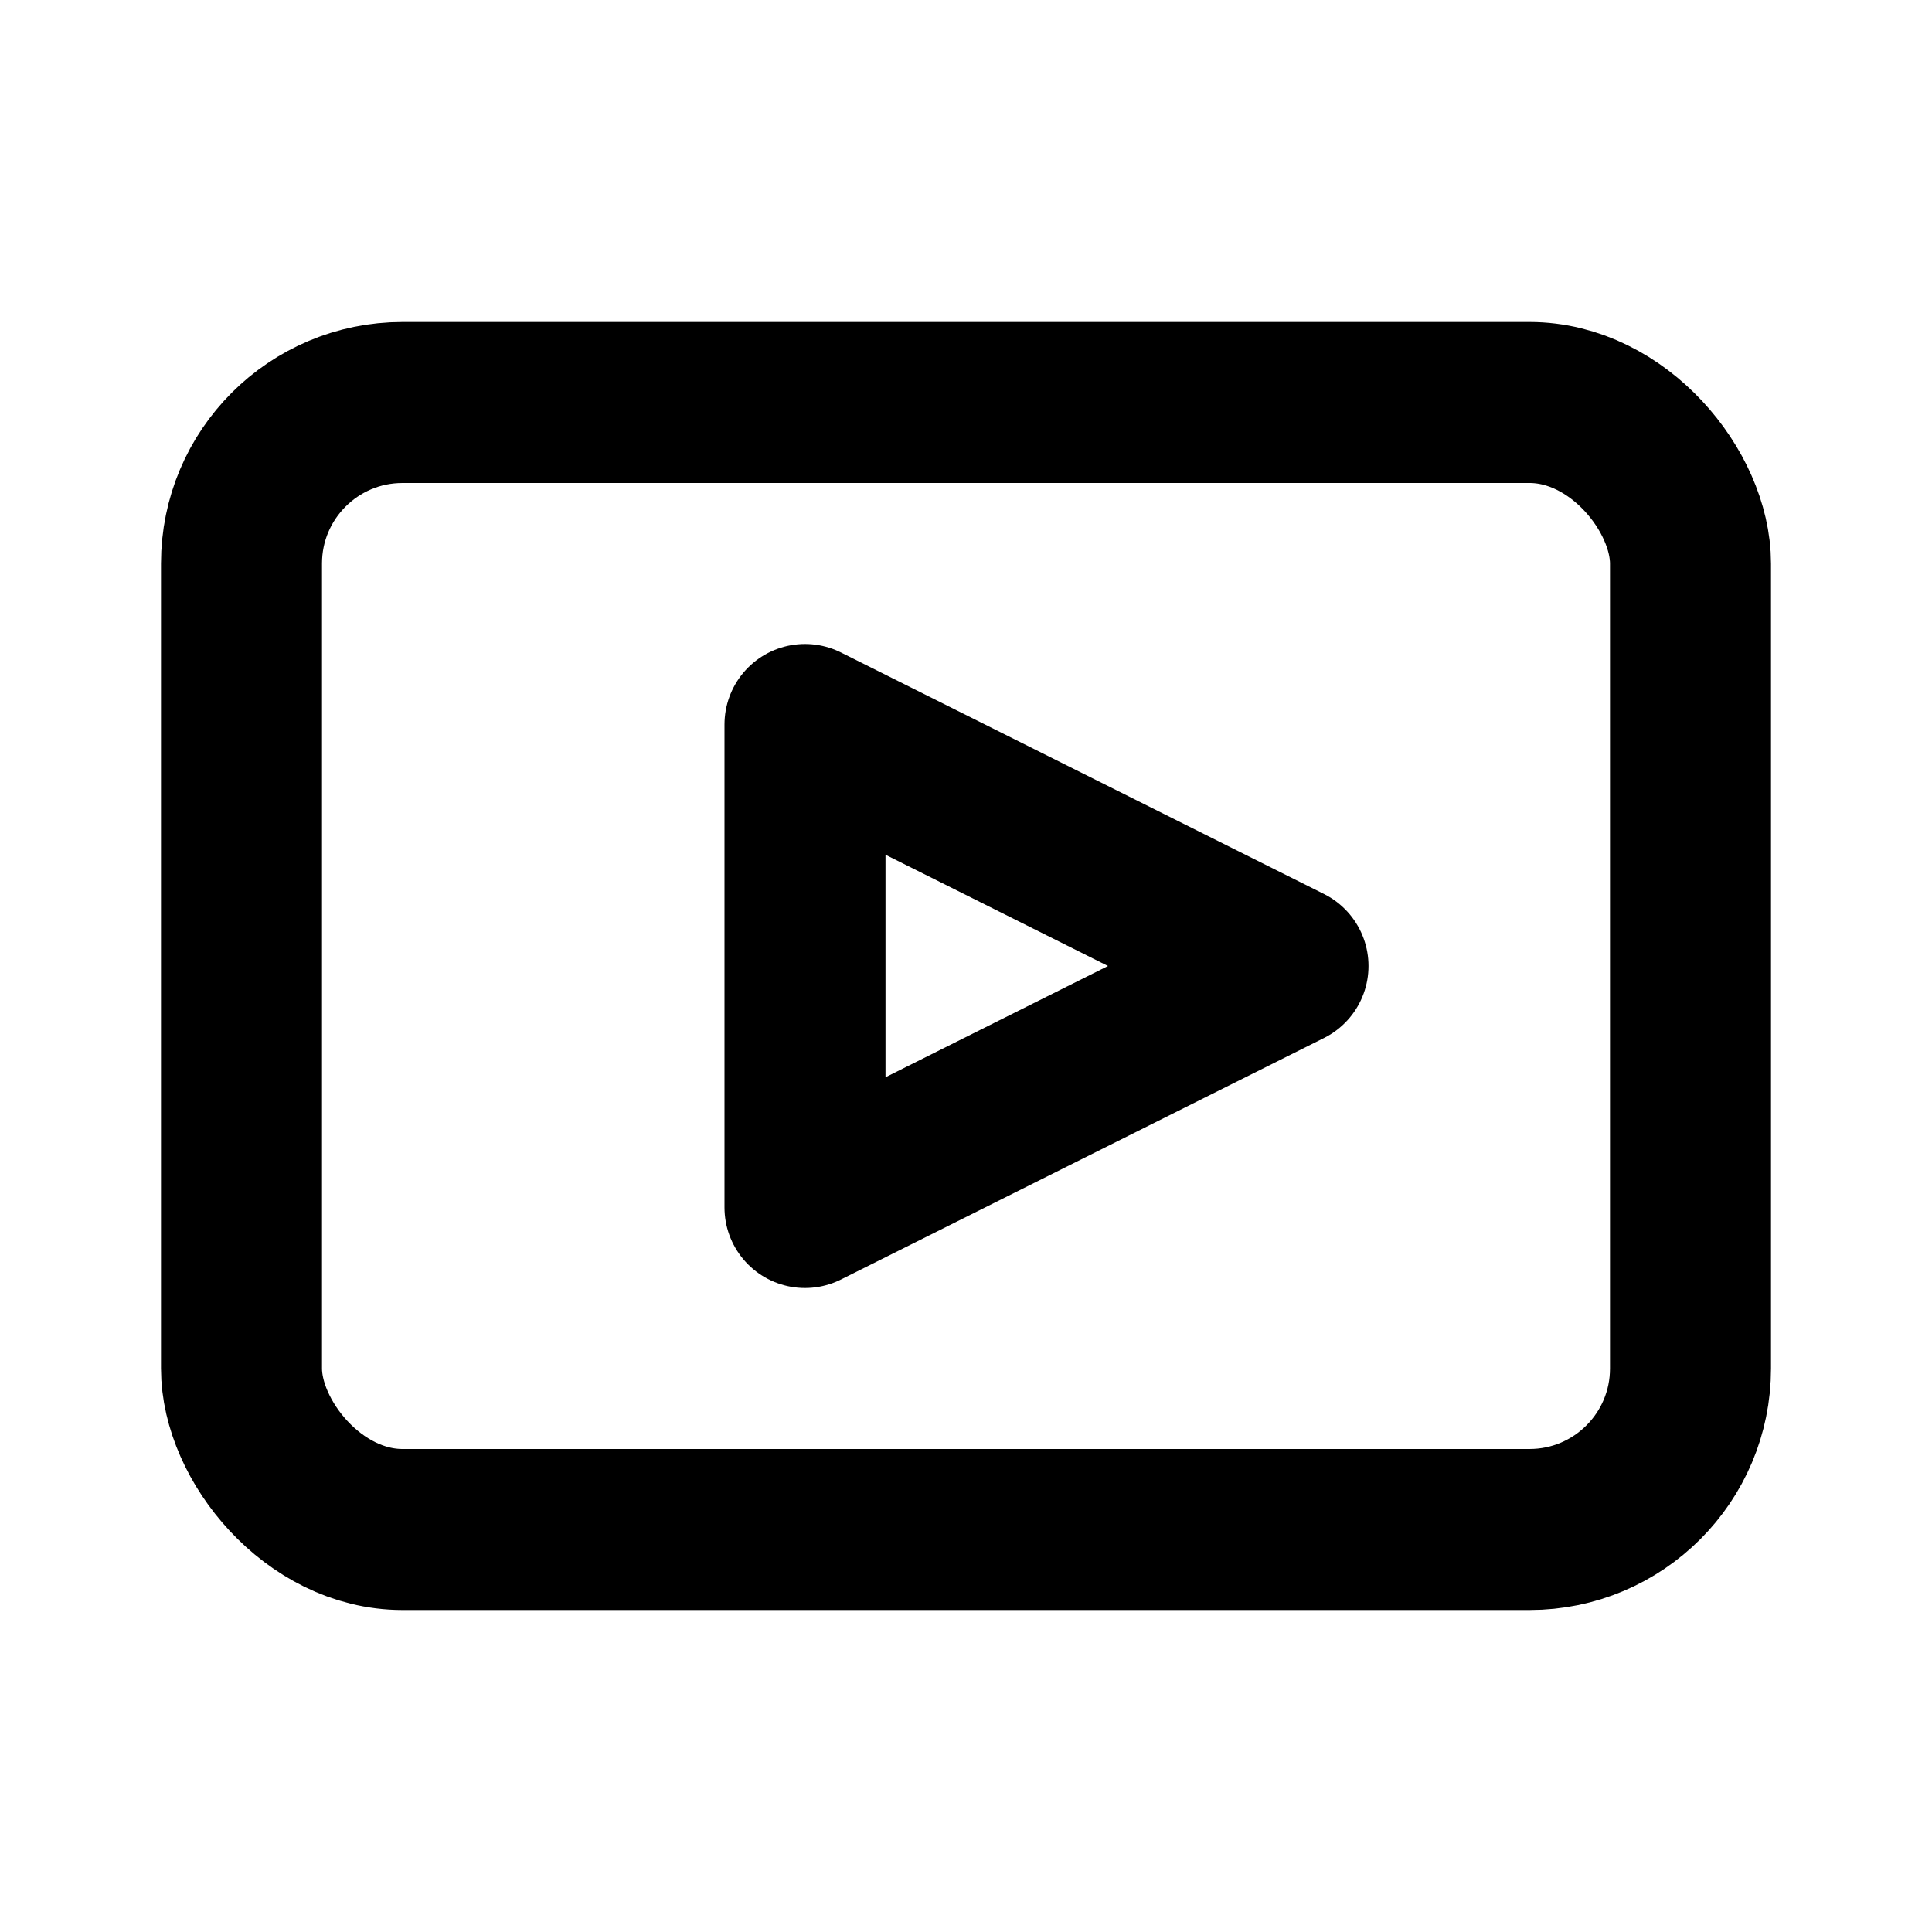
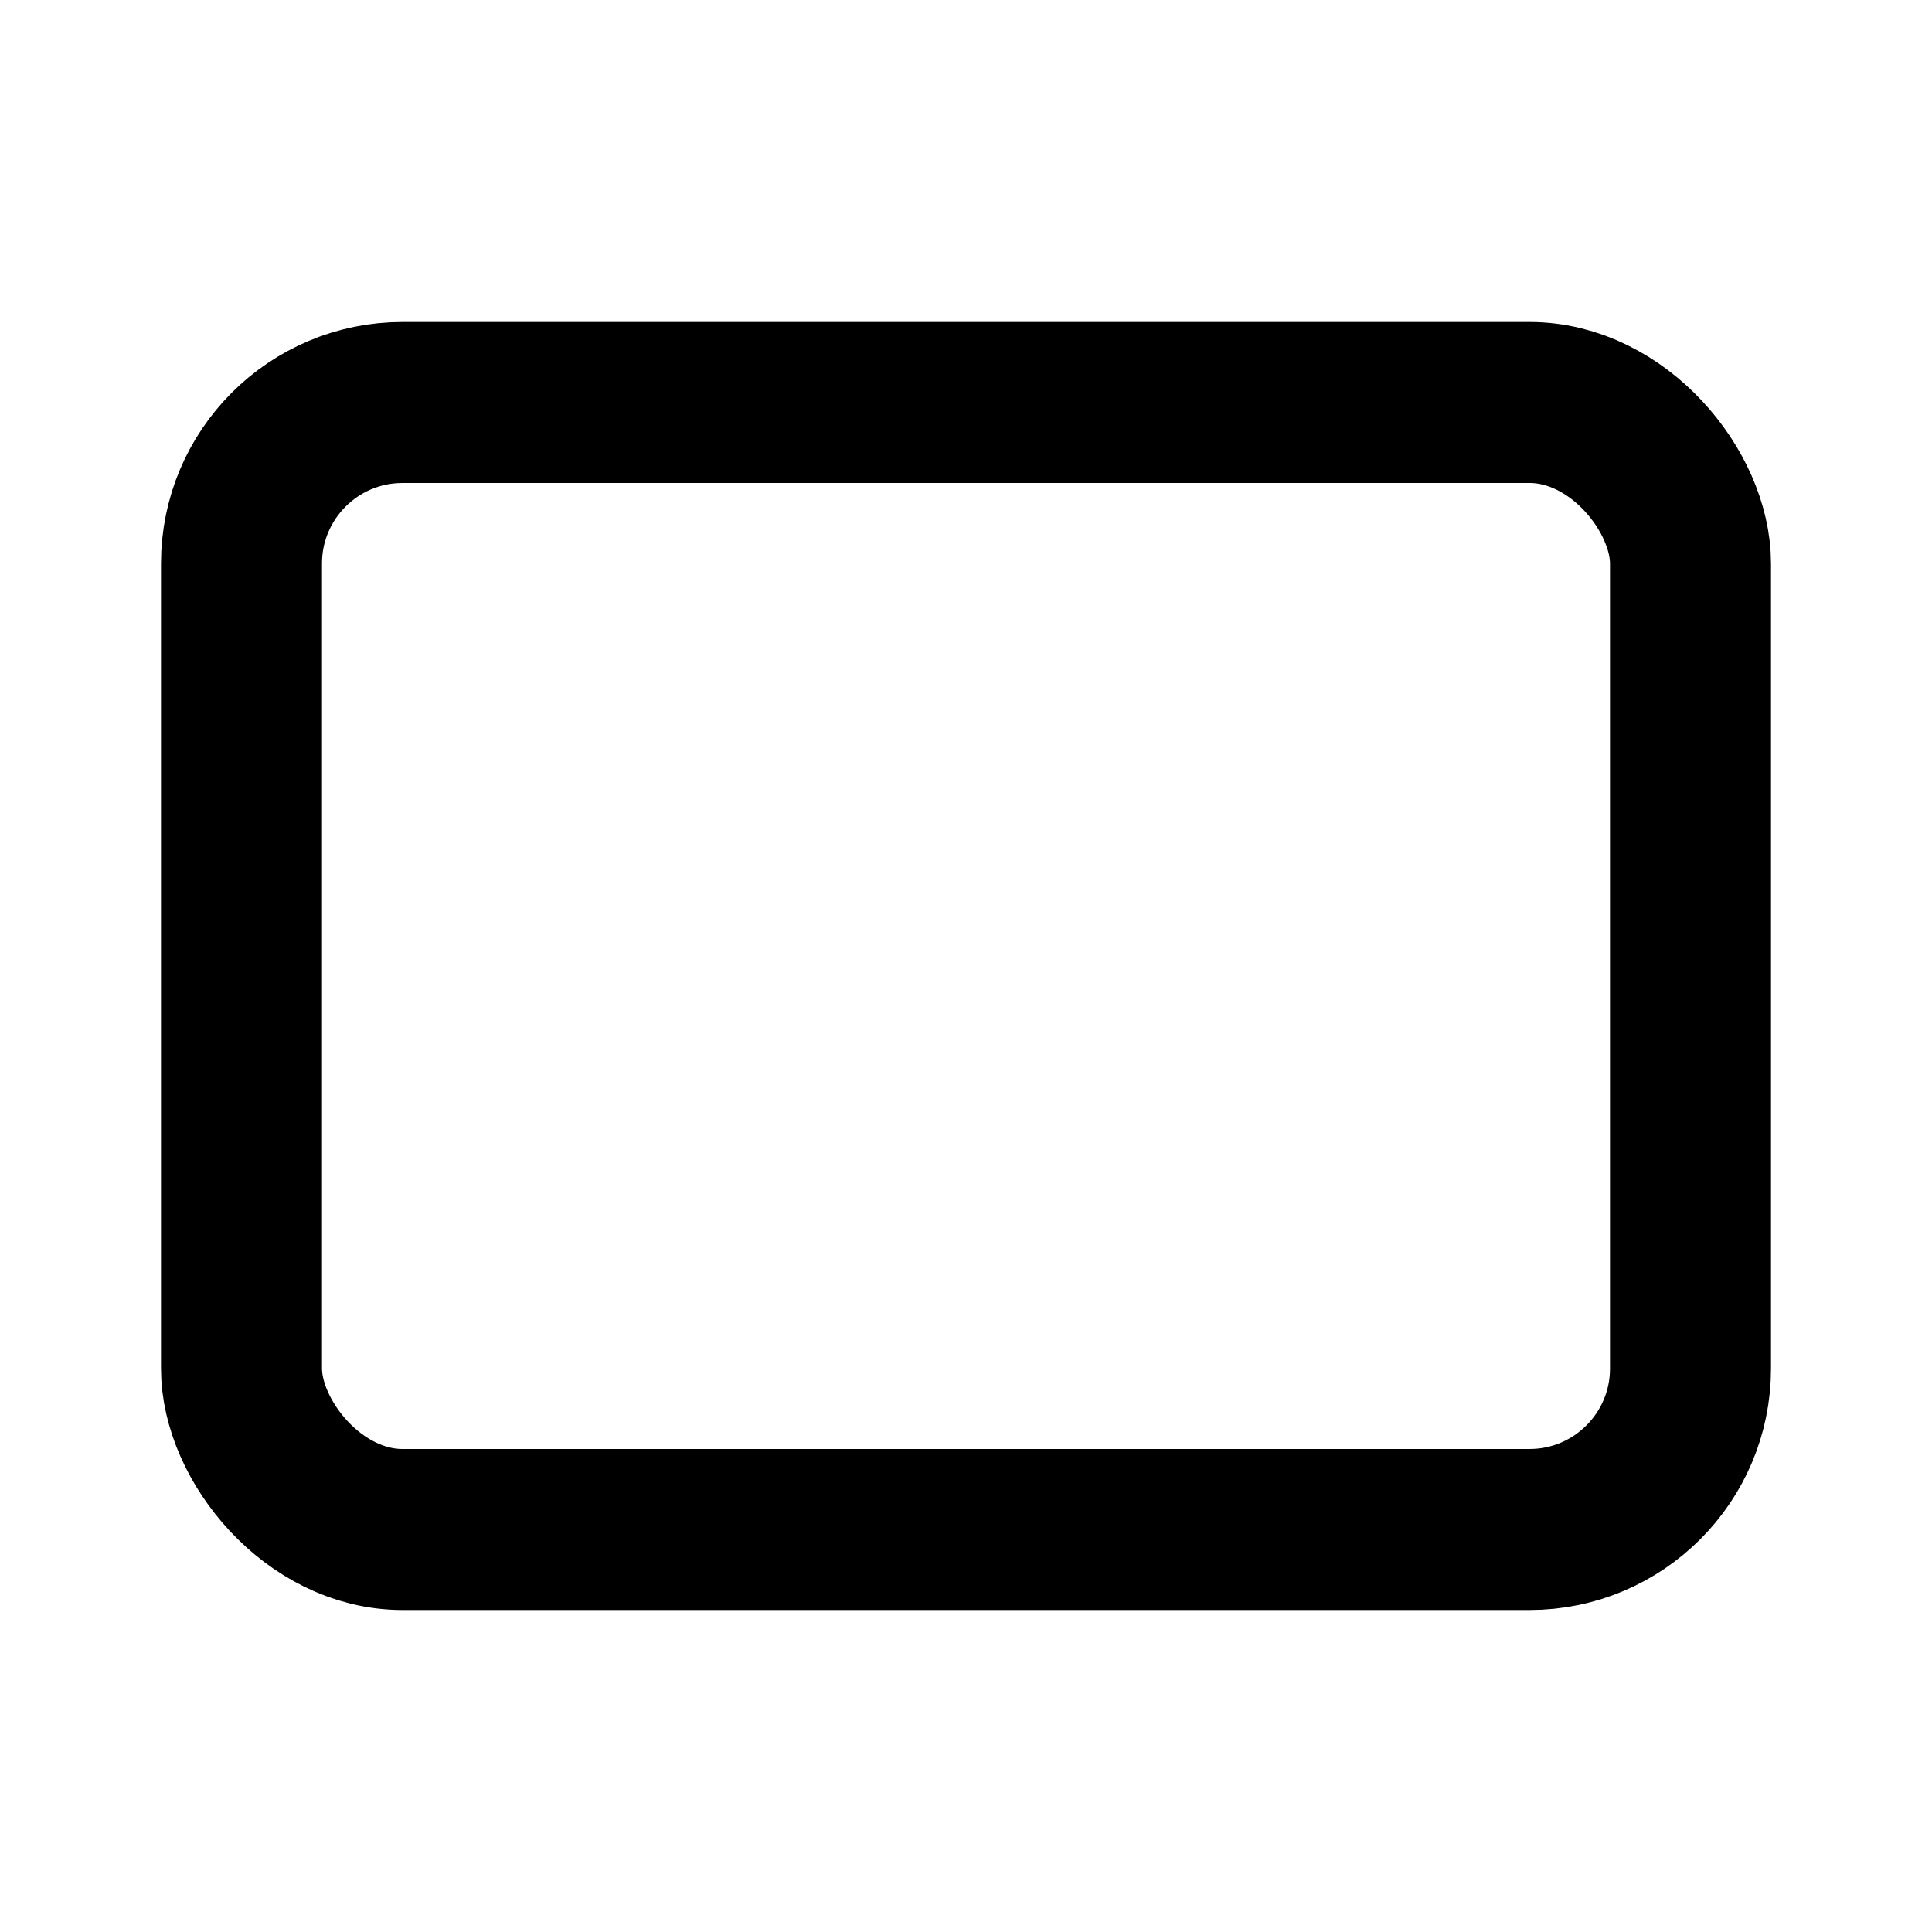
<svg xmlns="http://www.w3.org/2000/svg" viewBox="0 0 24 24" fill="none" stroke="currentColor" stroke-width="2" stroke-linecap="round" stroke-linejoin="round">
  <rect x="3" y="5" width="18" height="14" rx="2" />
-   <path d="M10 9l6 3-6 3V9z" />
</svg>